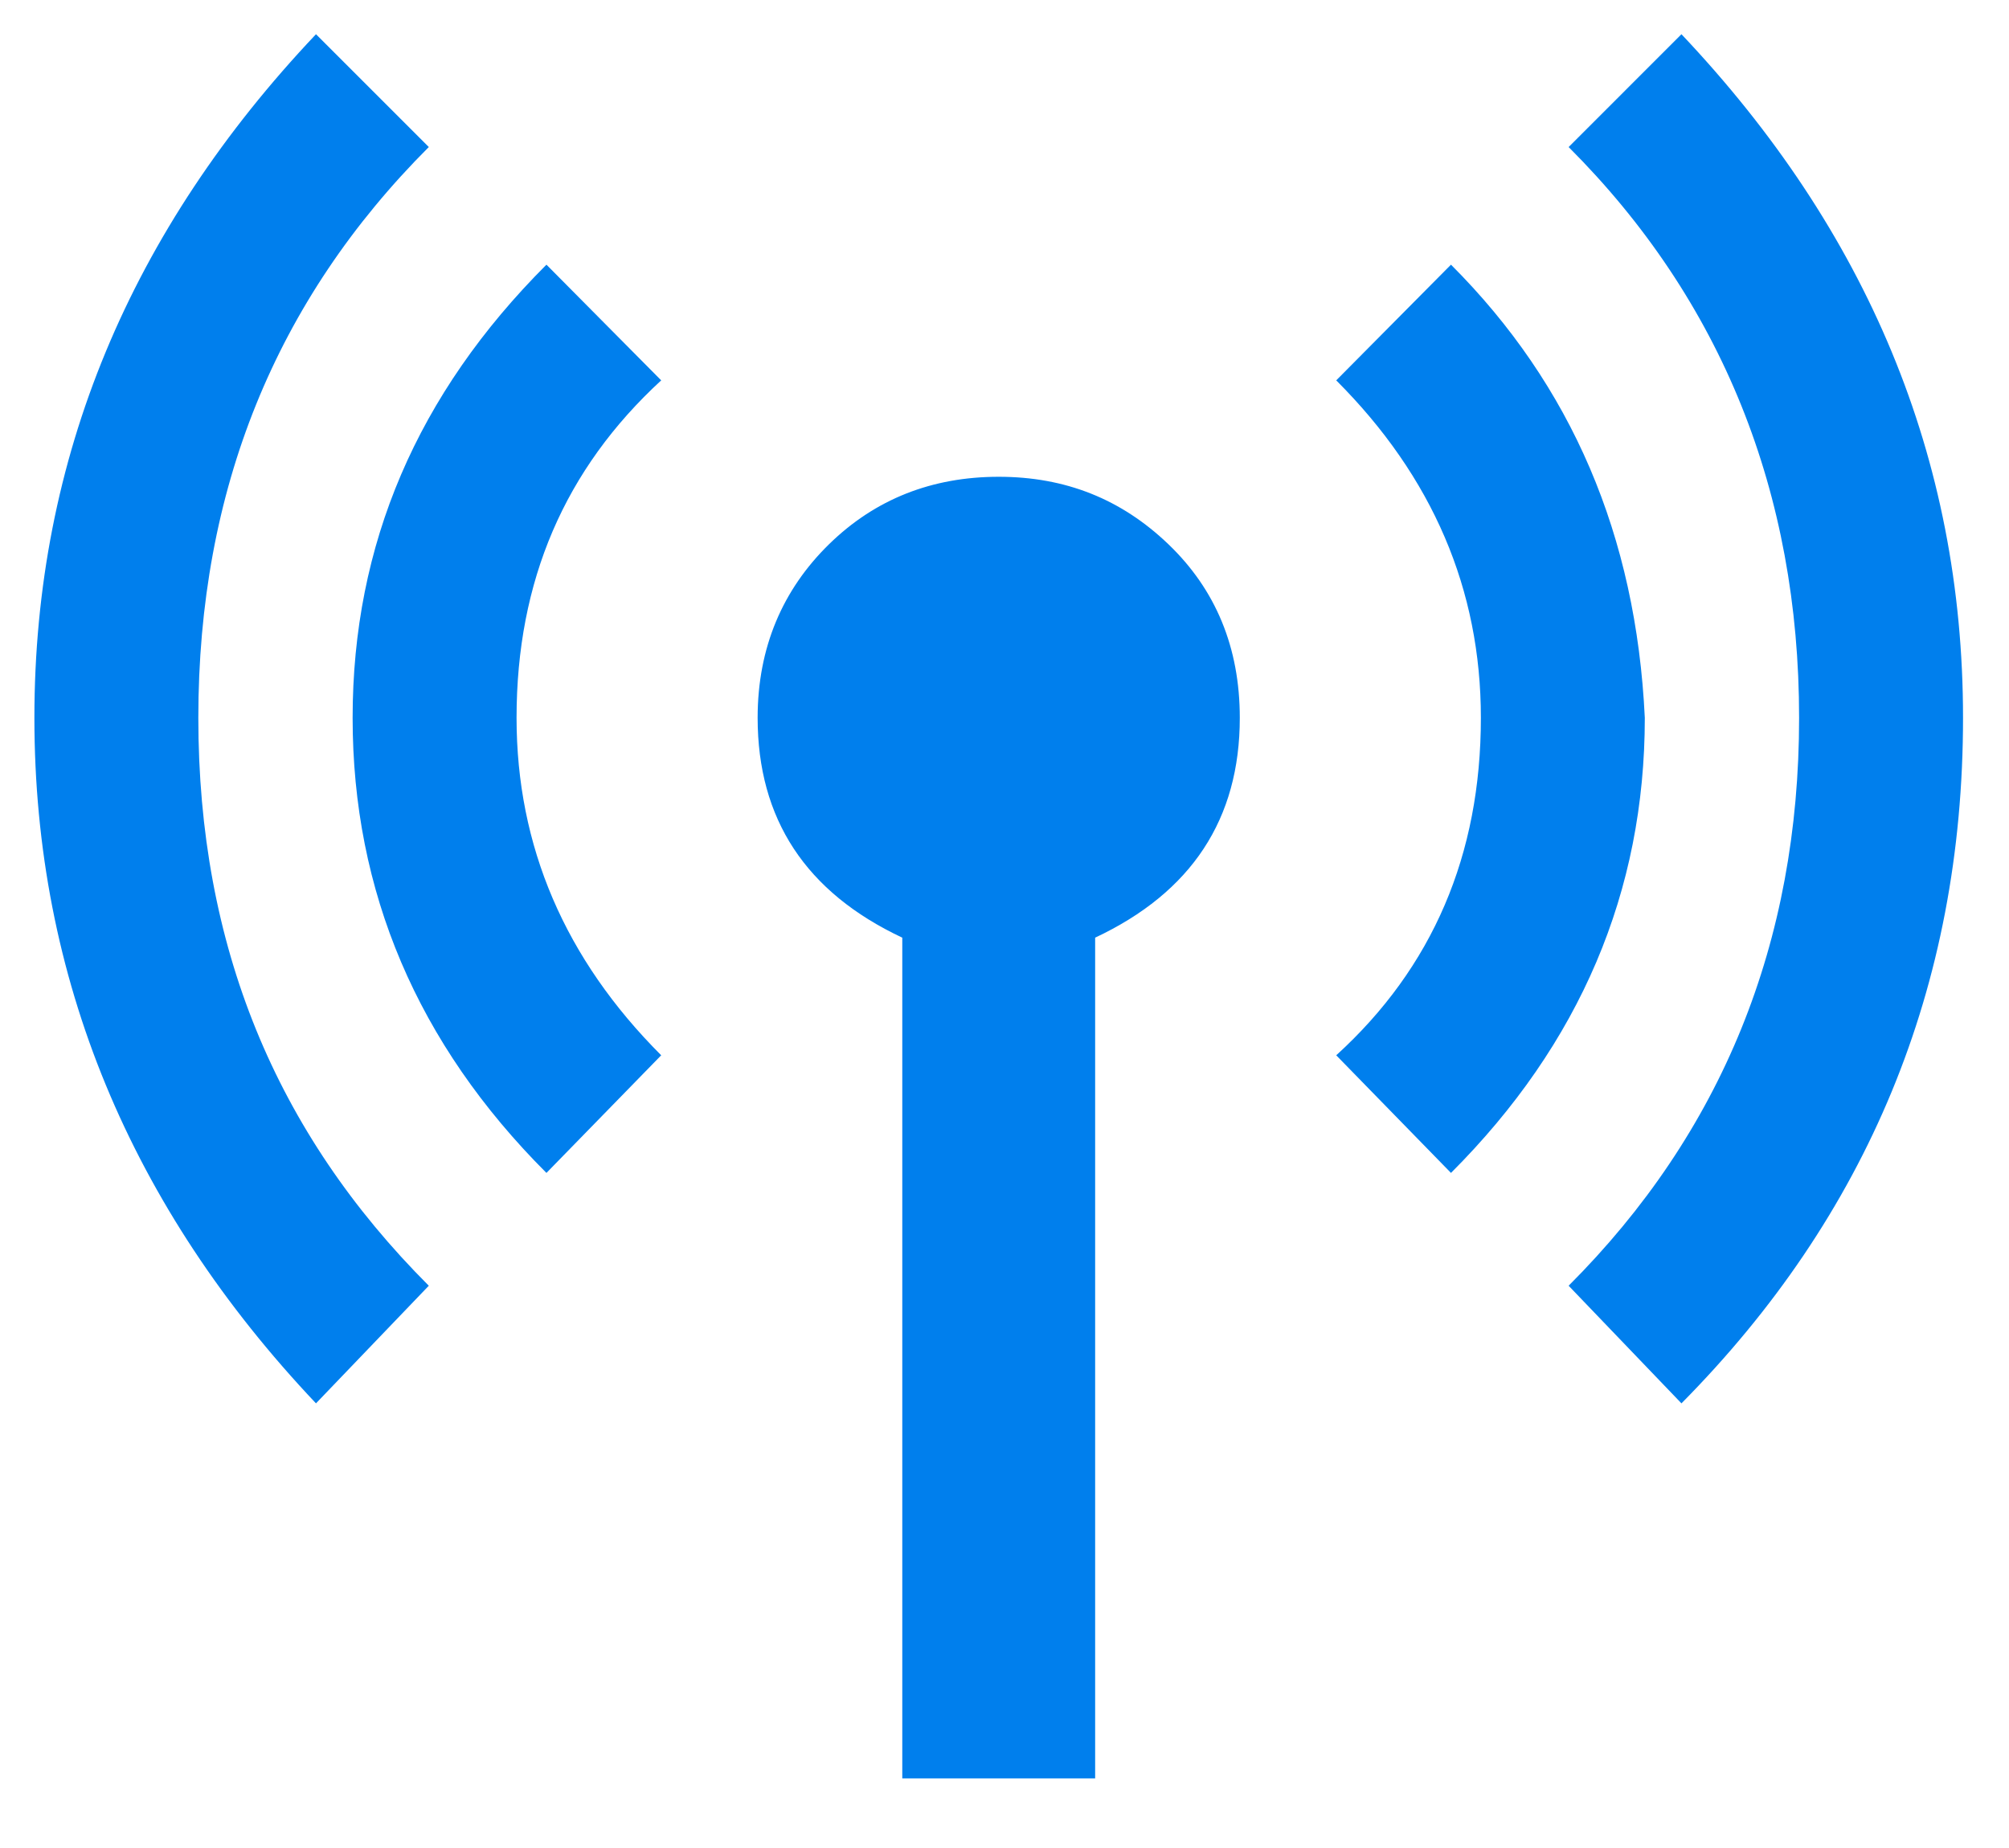
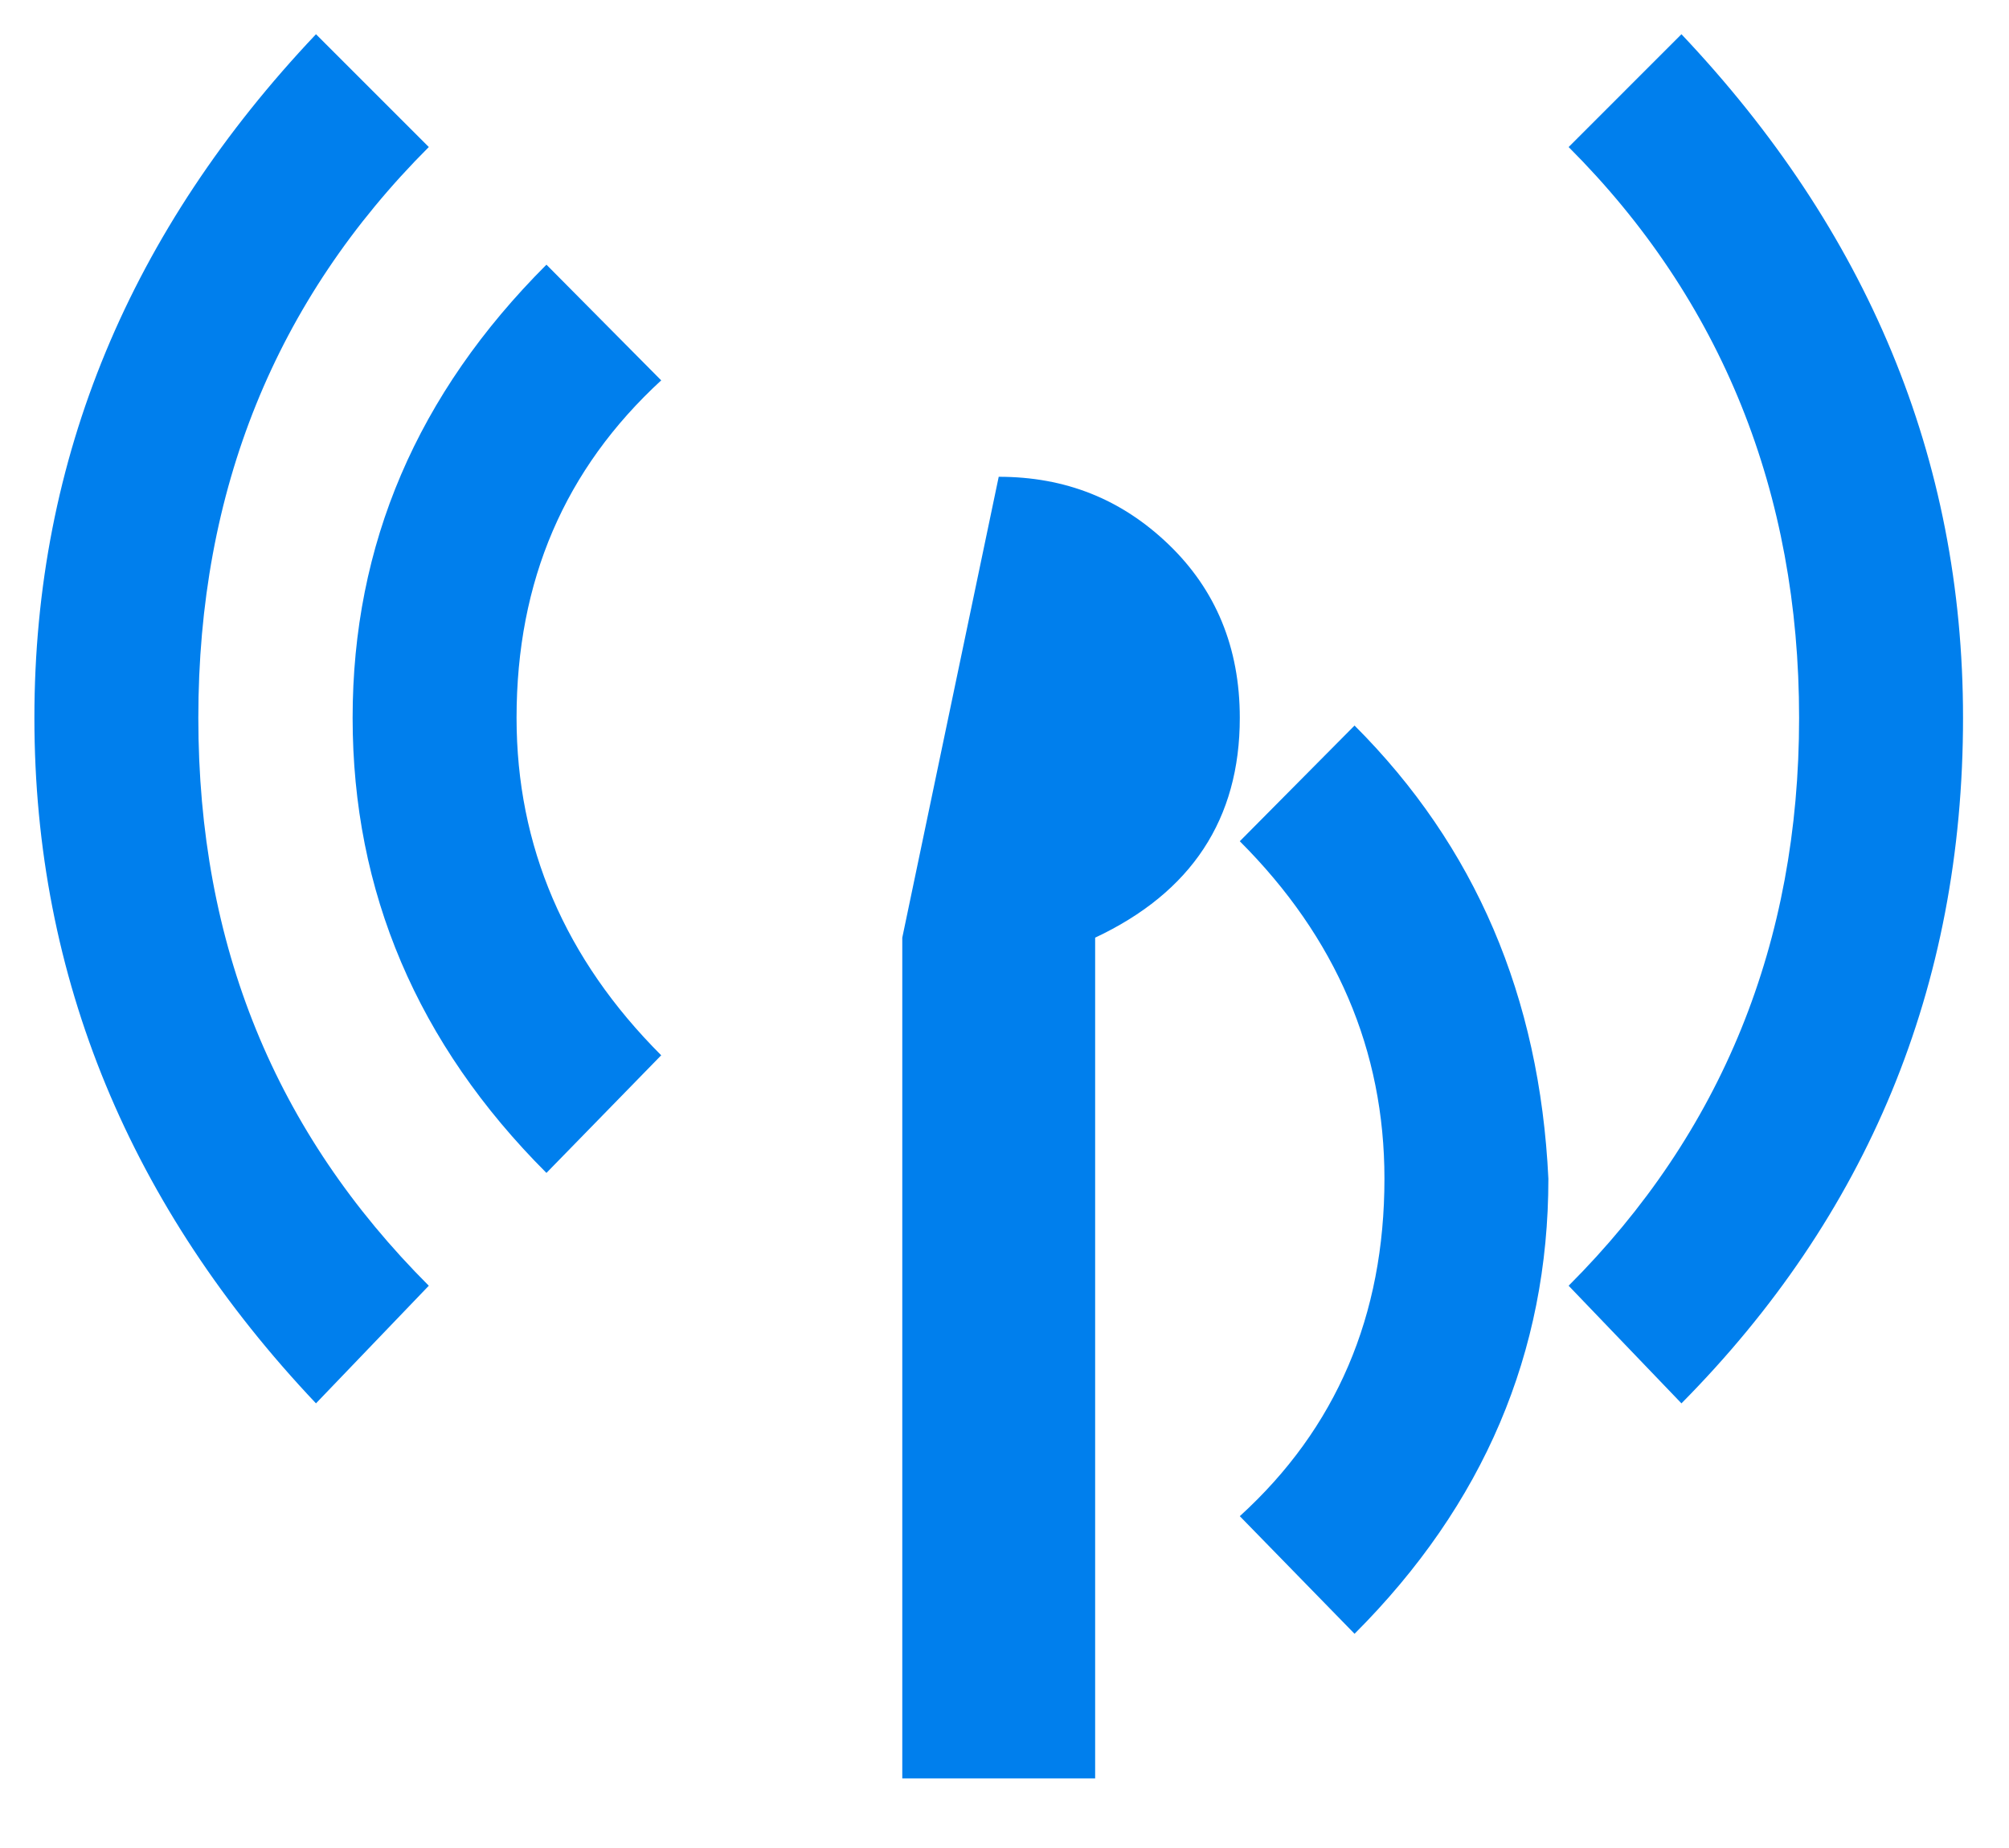
<svg xmlns="http://www.w3.org/2000/svg" width="25" height="23" viewBox="0 0 25 23">
-   <path d="M12.428 5.934c.828 0 1.524.276 2.112.84.588.564.888 1.284.888 2.16 0 1.26-.6 2.172-1.8 2.736v10.464h-2.4V11.67c-1.2-.564-1.8-1.476-1.8-2.736 0-.876.312-1.596.888-2.16.576-.564 1.284-.84 2.112-.84m5.628-2.64c1.5 1.5 2.304 3.372 2.412 5.64 0 2.16-.804 4.056-2.412 5.664l-1.428-1.464c1.2-1.092 1.8-2.496 1.8-4.2 0-1.596-.6-3-1.8-4.2l1.428-1.44M5.336 1.83C3.428 3.738 2.468 6.102 2.468 8.934s.96 5.16 2.868 7.068l-1.404 1.464C1.628 15.03.428 12.174.428 8.934s1.2-6.072 3.504-8.508L5.336 1.83M20.924.426c2.304 2.436 3.504 5.268 3.504 8.508 0 3.36-1.2 6.204-3.504 8.532l-1.404-1.464c1.908-1.908 2.868-4.272 2.868-7.068 0-2.796-.96-5.196-2.868-7.104L20.924.426M6.8 3.294l1.428 1.44c-1.2 1.104-1.8 2.496-1.8 4.2 0 1.596.6 3 1.8 4.2L6.8 14.598c-1.608-1.608-2.412-3.504-2.412-5.664 0-2.16.804-4.032 2.412-5.64z" fill="#007FED" fill-rule="nonzero" />
+   <path d="M12.428 5.934c.828 0 1.524.276 2.112.84.588.564.888 1.284.888 2.16 0 1.26-.6 2.172-1.8 2.736v10.464h-2.4V11.67m5.628-2.64c1.5 1.5 2.304 3.372 2.412 5.64 0 2.16-.804 4.056-2.412 5.664l-1.428-1.464c1.2-1.092 1.8-2.496 1.8-4.2 0-1.596-.6-3-1.8-4.2l1.428-1.44M5.336 1.83C3.428 3.738 2.468 6.102 2.468 8.934s.96 5.16 2.868 7.068l-1.404 1.464C1.628 15.03.428 12.174.428 8.934s1.2-6.072 3.504-8.508L5.336 1.83M20.924.426c2.304 2.436 3.504 5.268 3.504 8.508 0 3.36-1.2 6.204-3.504 8.532l-1.404-1.464c1.908-1.908 2.868-4.272 2.868-7.068 0-2.796-.96-5.196-2.868-7.104L20.924.426M6.8 3.294l1.428 1.44c-1.2 1.104-1.8 2.496-1.8 4.2 0 1.596.6 3 1.8 4.2L6.8 14.598c-1.608-1.608-2.412-3.504-2.412-5.664 0-2.16.804-4.032 2.412-5.64z" fill="#007FED" fill-rule="nonzero" />
</svg>